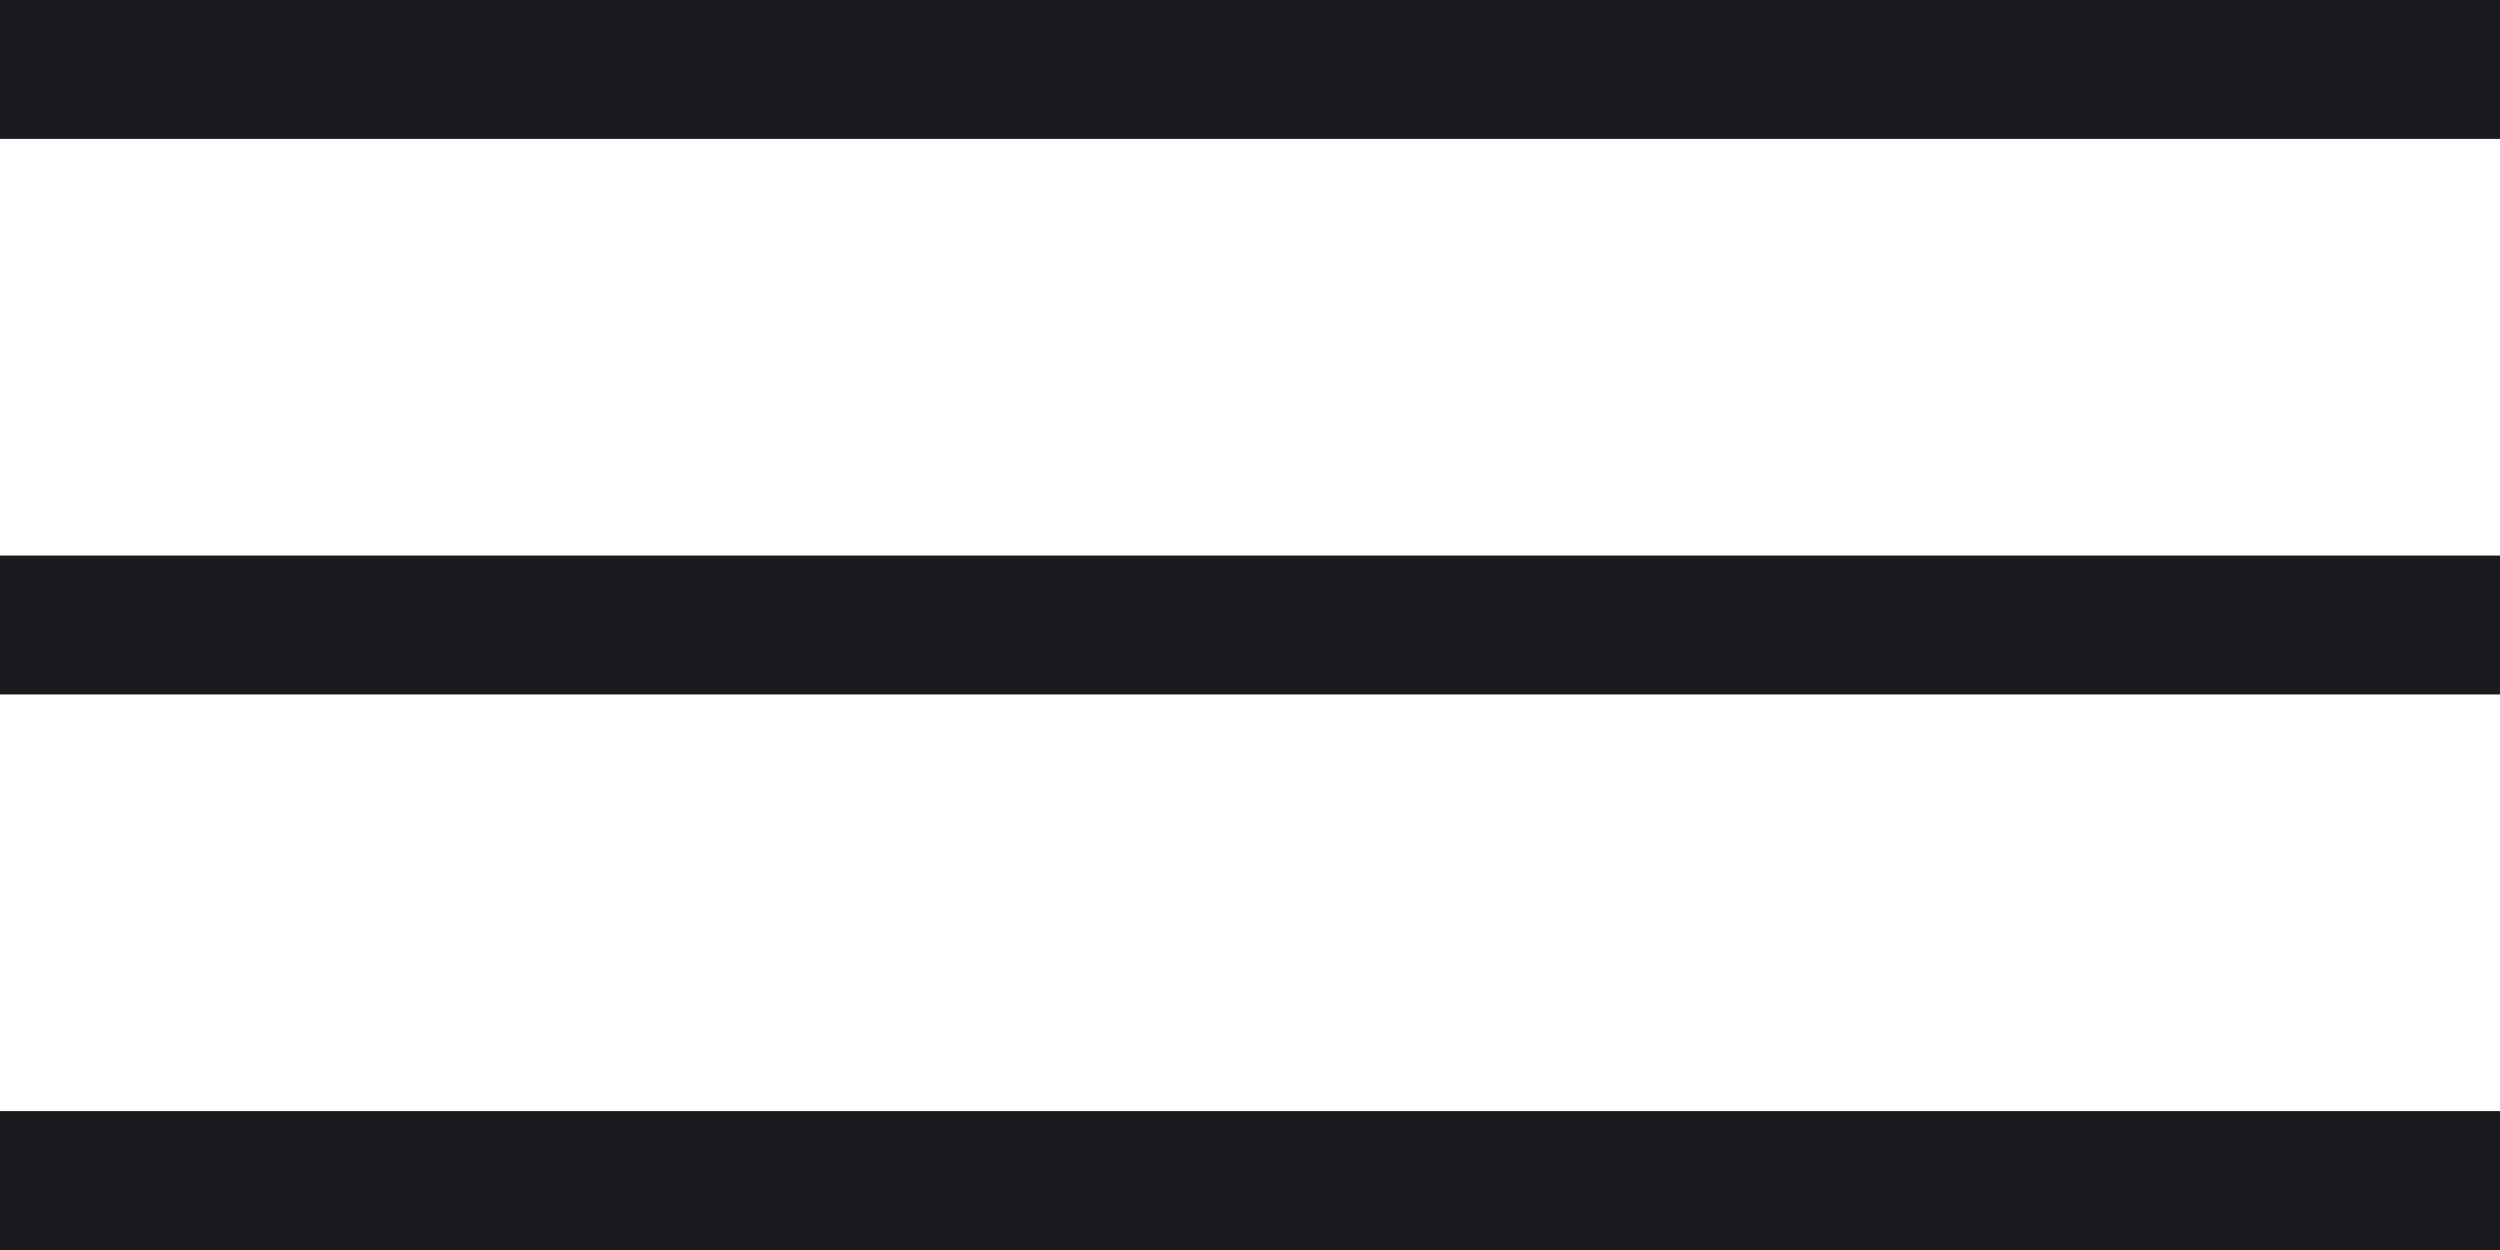
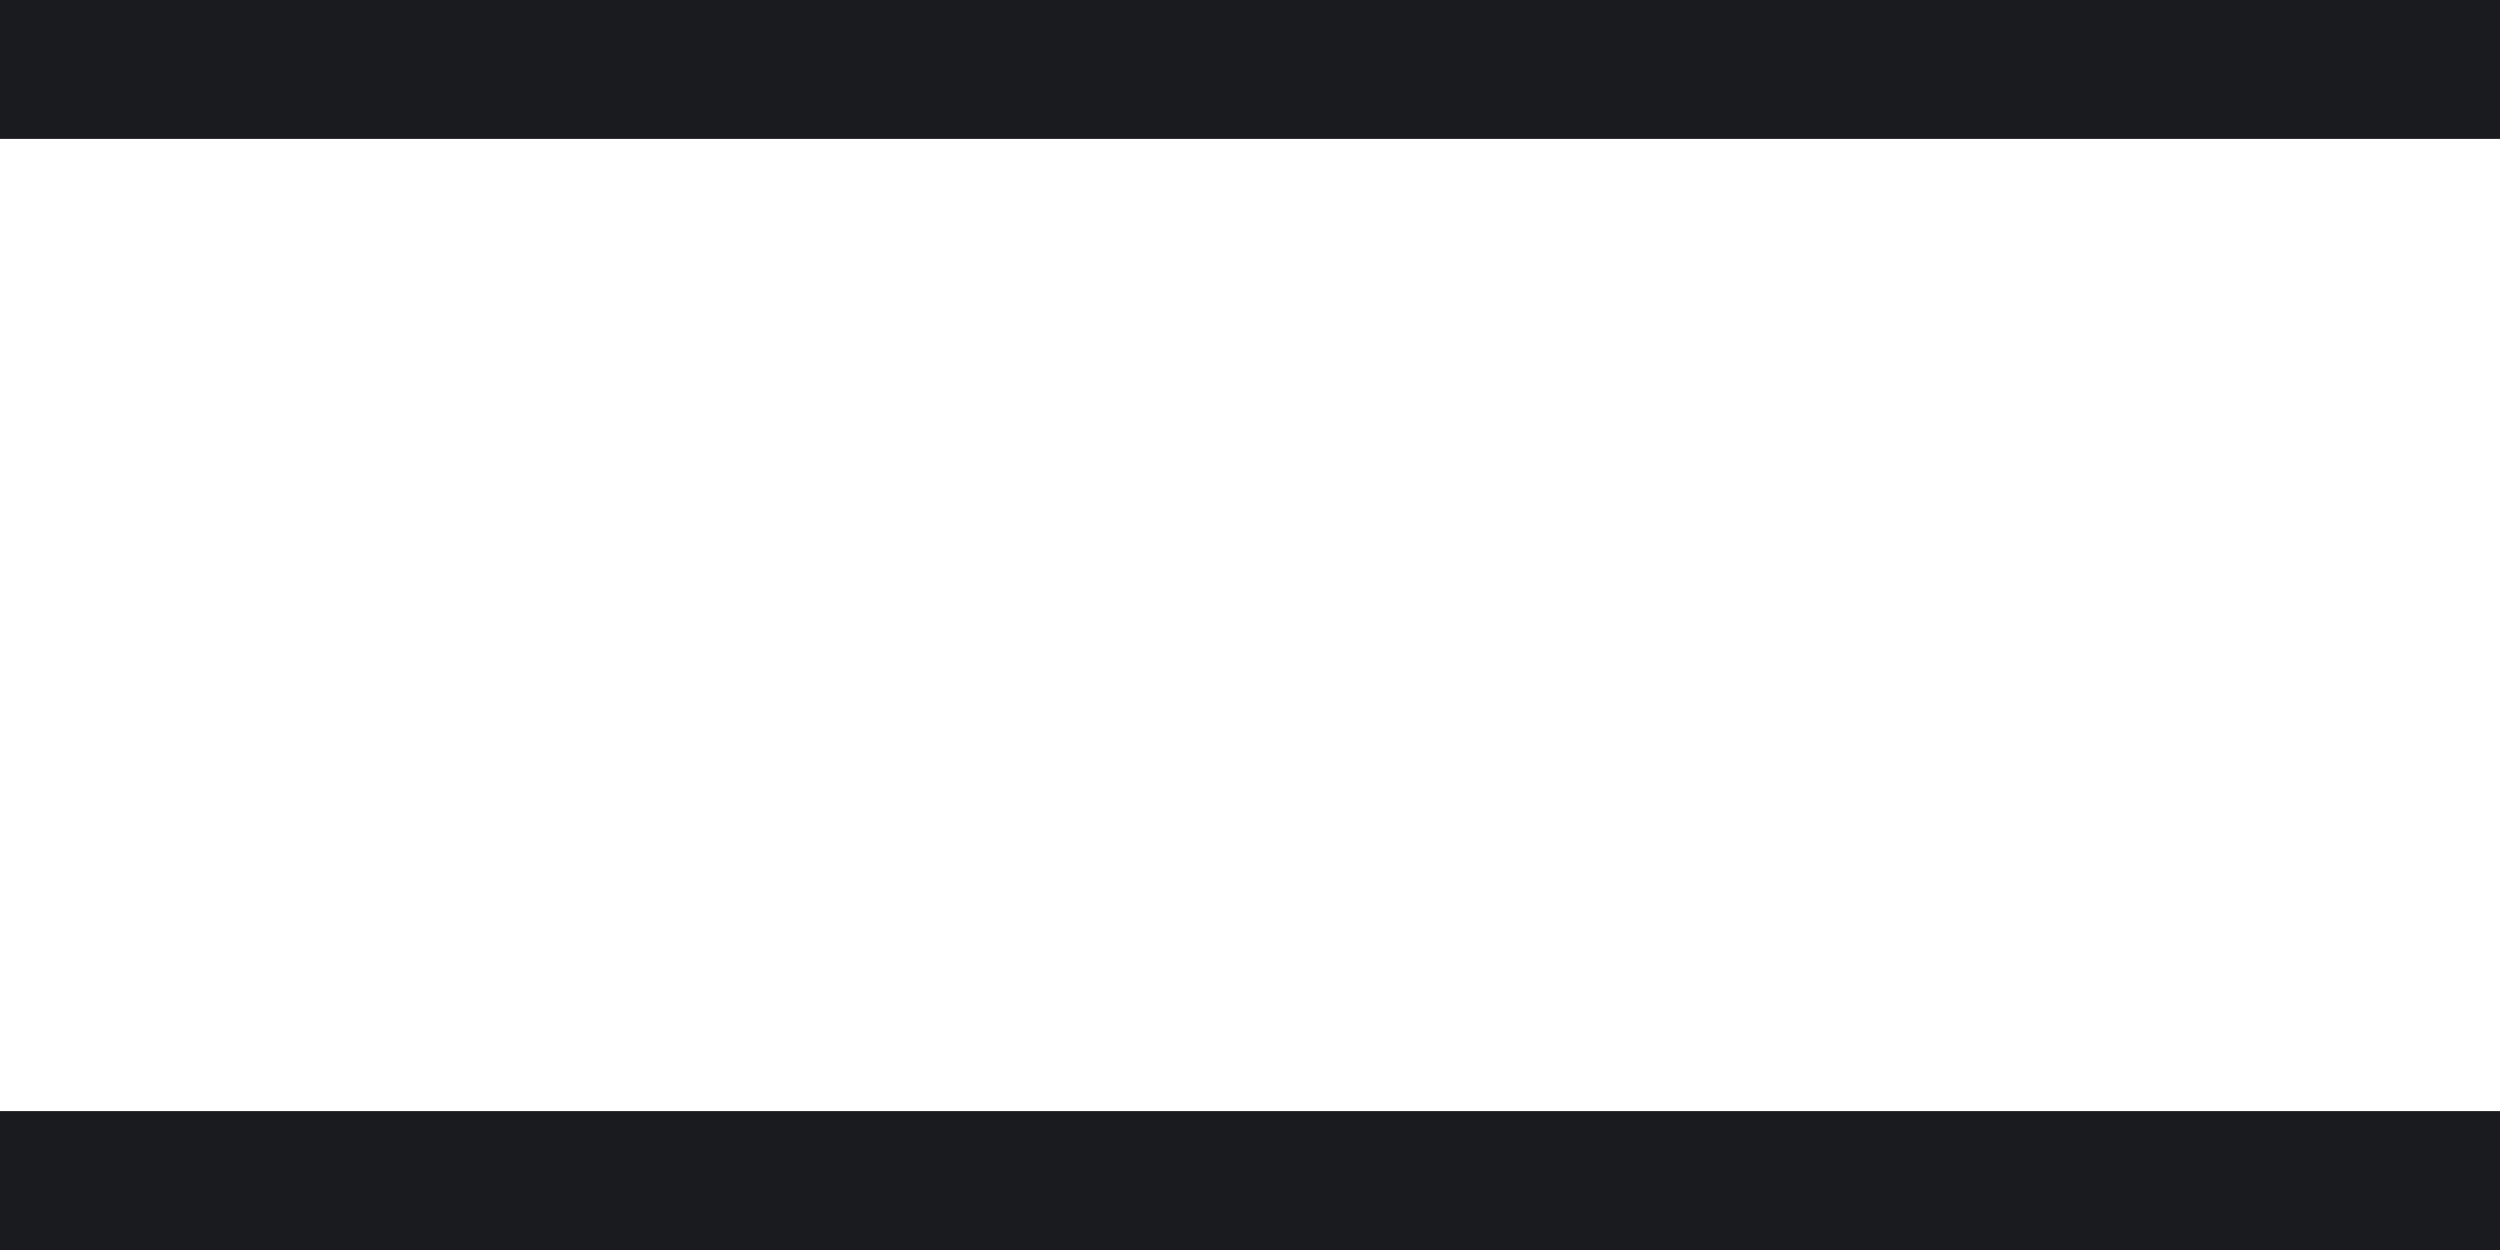
<svg xmlns="http://www.w3.org/2000/svg" width="18" height="9" viewBox="0 0 18 9" fill="none">
  <line y1="0.5" x2="18" y2="0.5" stroke="#1A1B1E" />
-   <line y1="4.5" x2="18" y2="4.5" stroke="#1A1B1E" />
  <line y1="8.5" x2="18" y2="8.5" stroke="#1A1B1E" />
</svg>